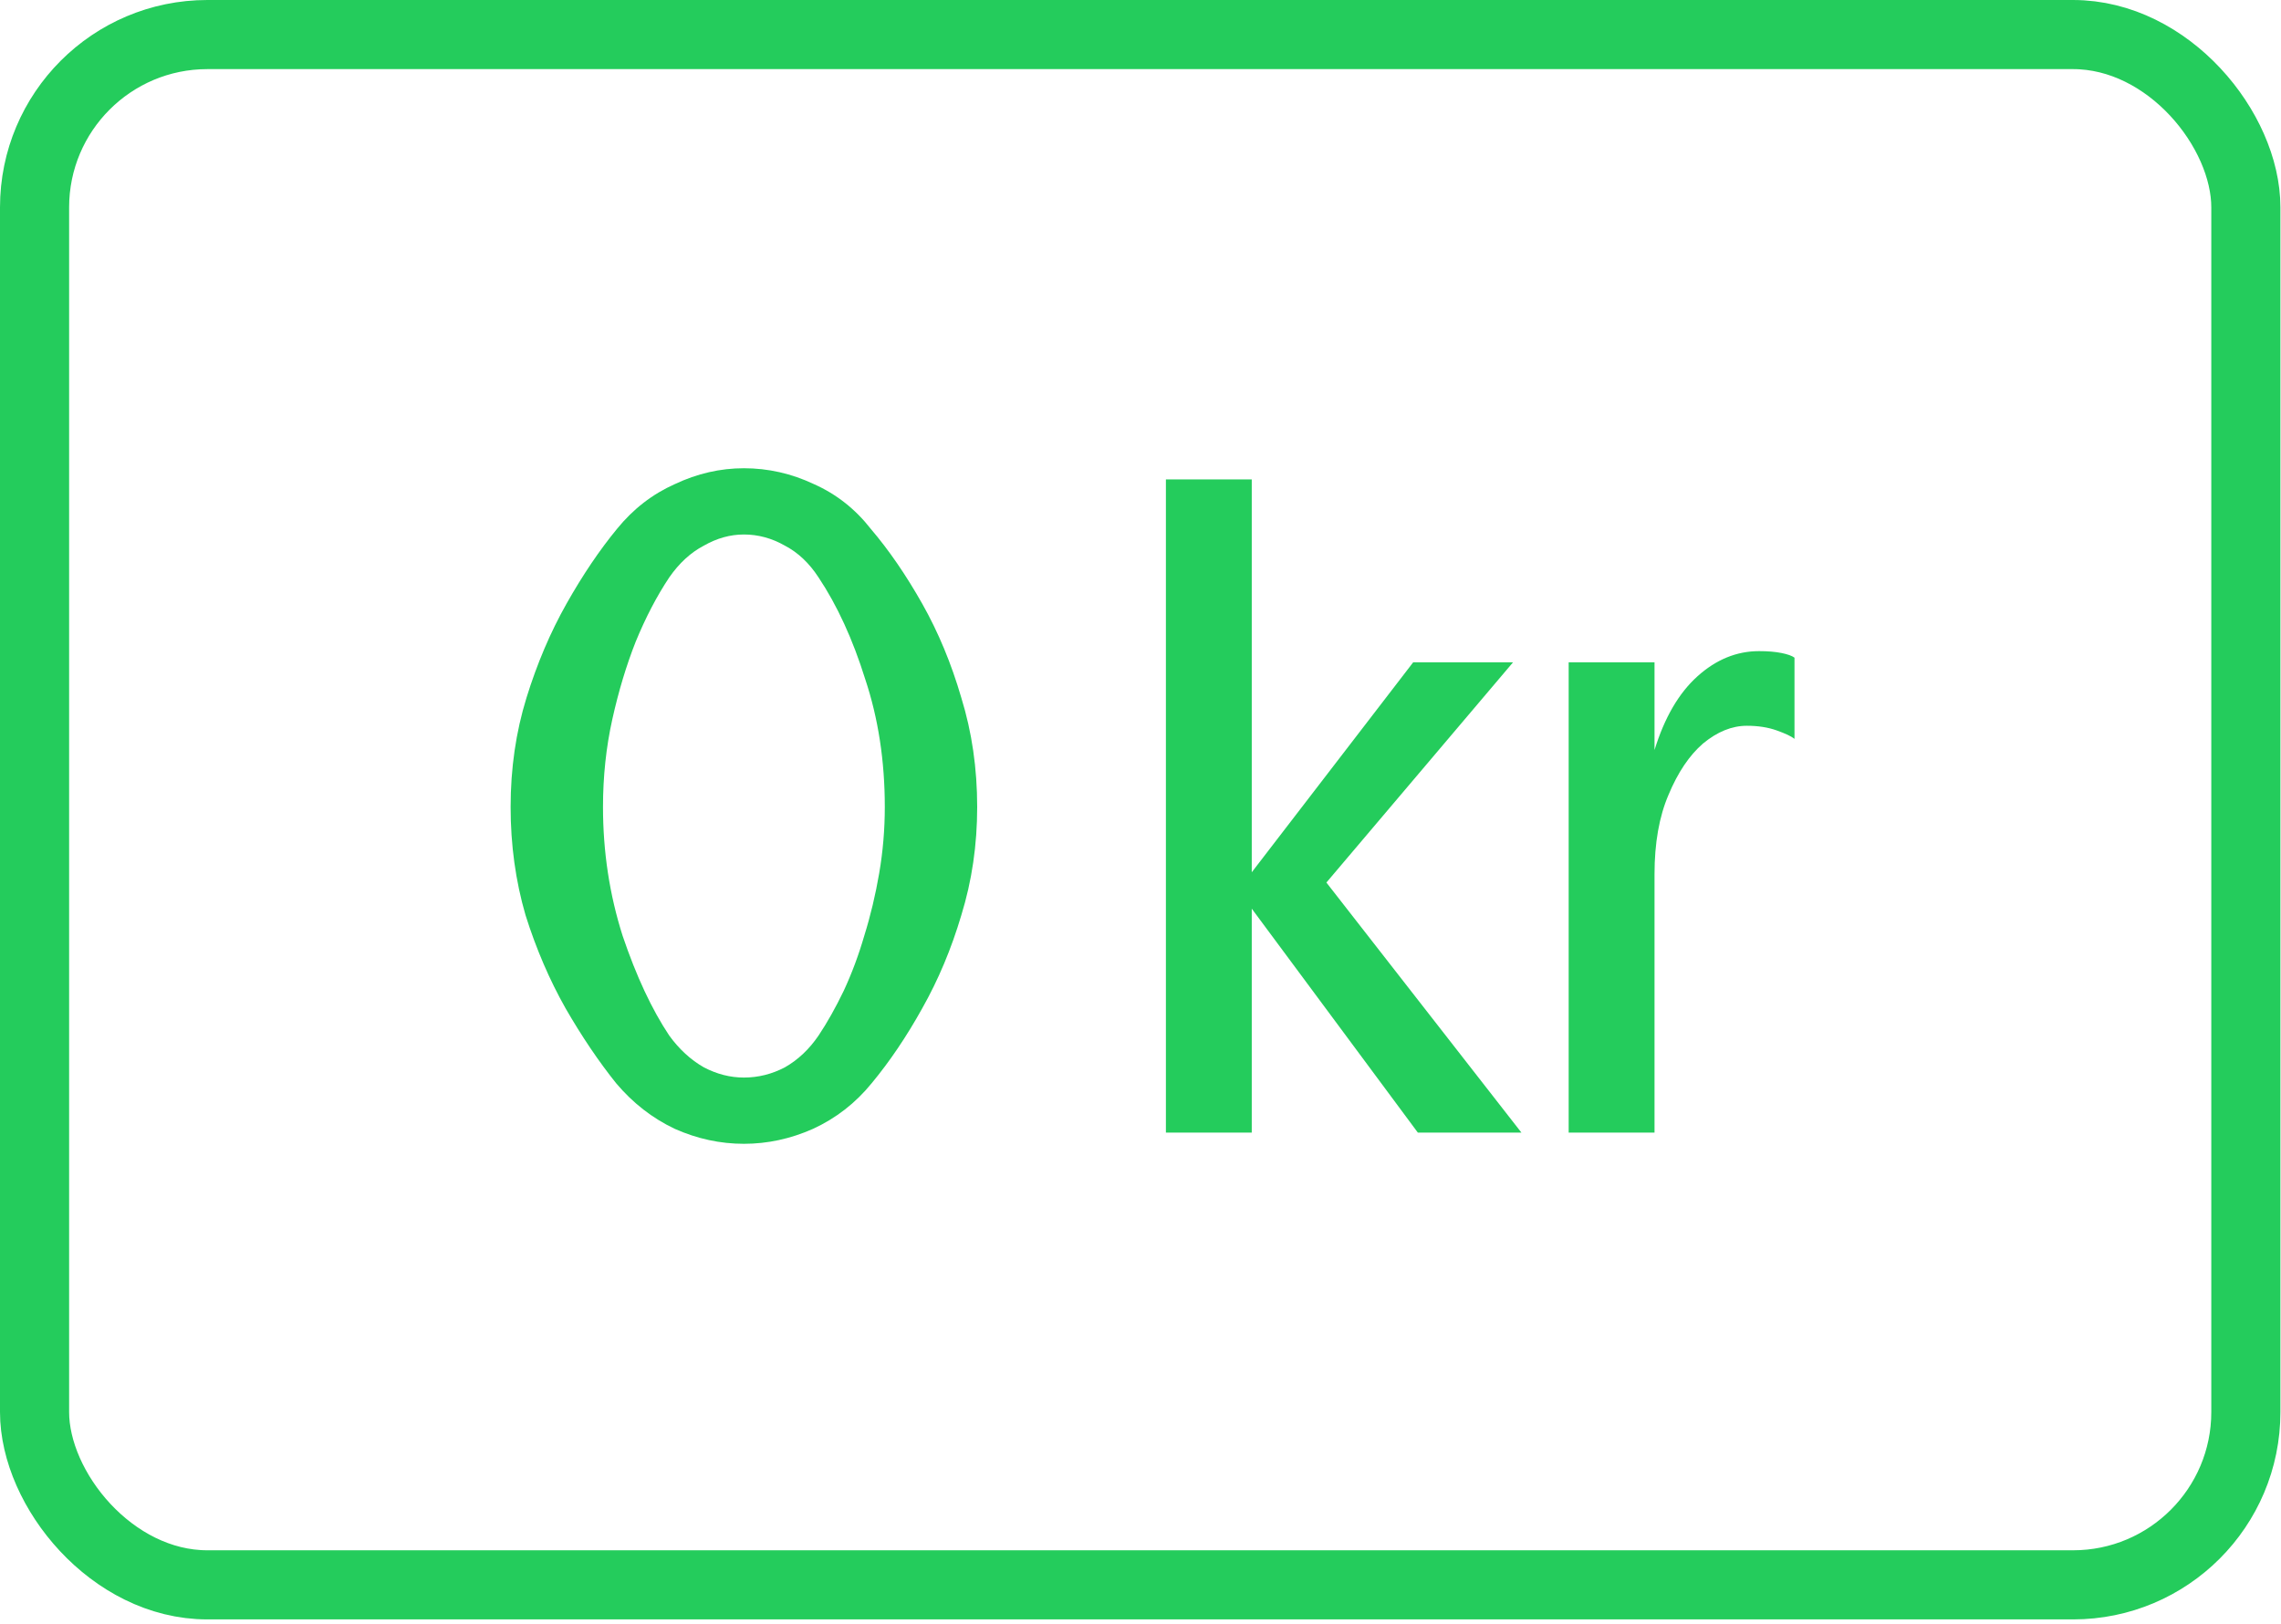
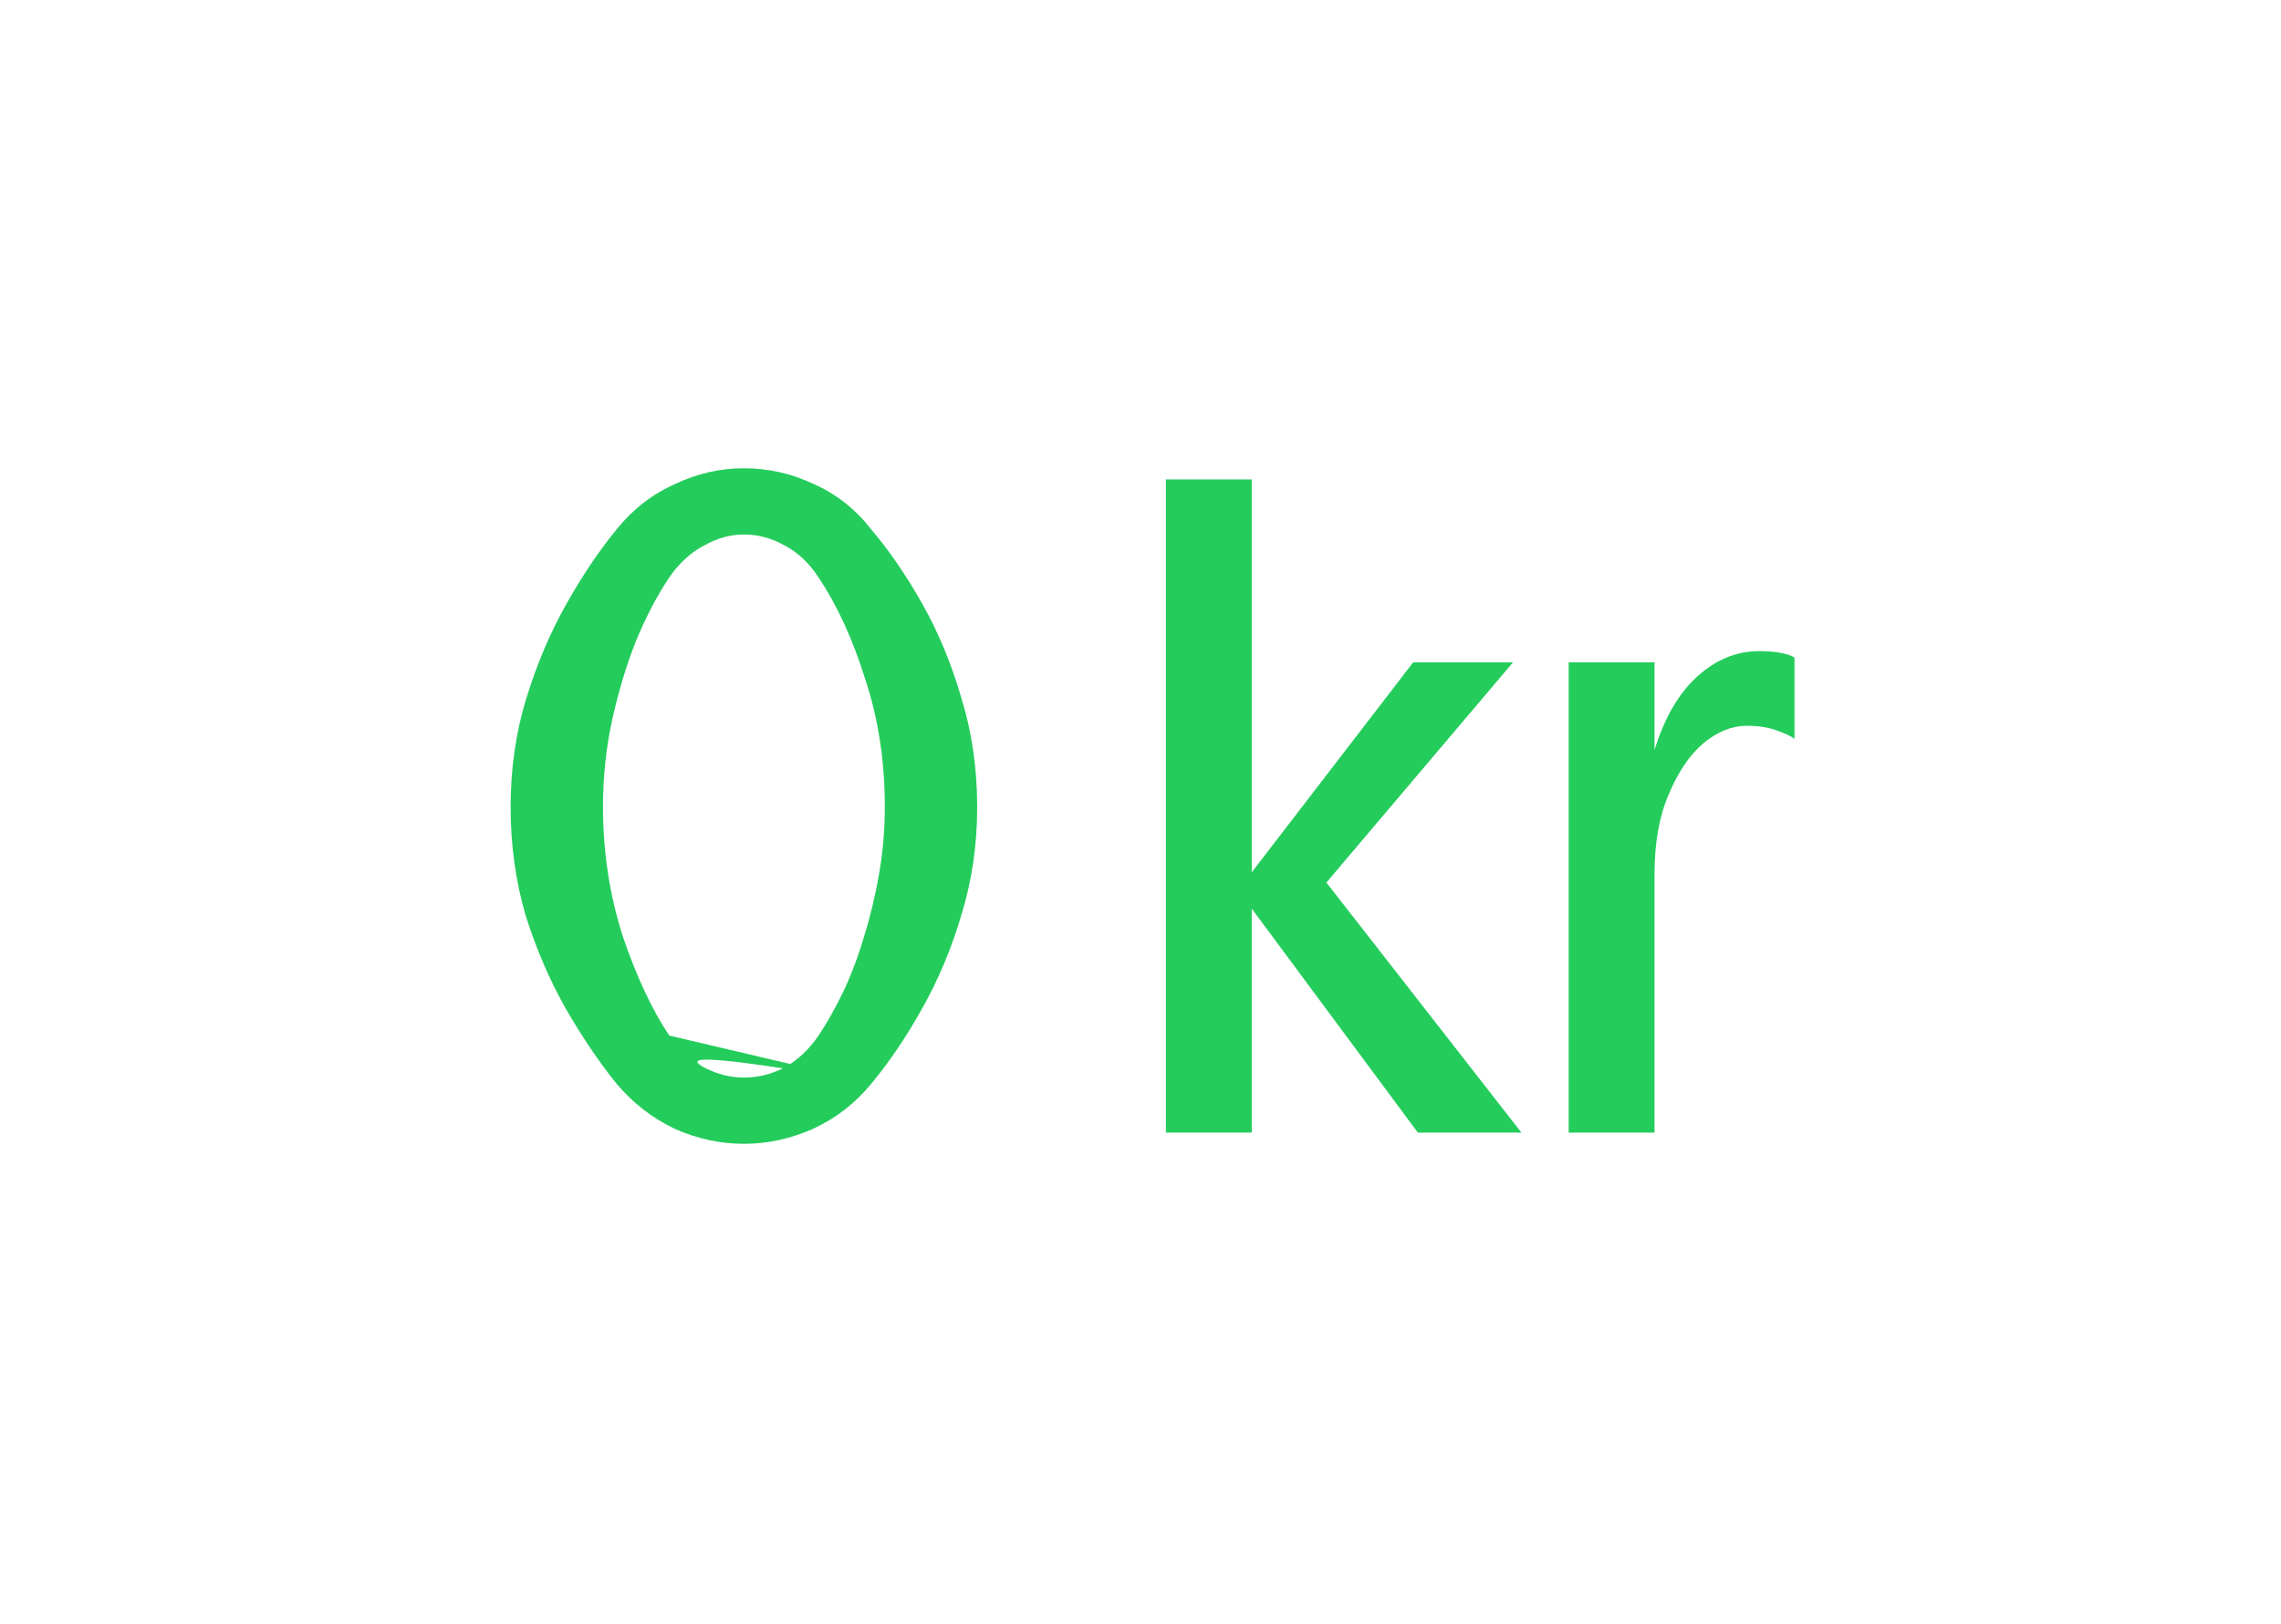
<svg xmlns="http://www.w3.org/2000/svg" width="132" height="94" viewBox="0 0 132 94" fill="none">
-   <rect x="2" y="2" width="127.966" height="89.718" rx="10" stroke="#24CC5C" stroke-width="4" />
-   <path d="M50.447 62.684C49.511 63.836 48.377 64.718 47.045 65.33C45.749 65.906 44.417 66.194 43.049 66.194C41.681 66.194 40.349 65.906 39.053 65.33C37.757 64.718 36.623 63.836 35.651 62.684C34.643 61.424 33.671 59.984 32.735 58.364C31.799 56.708 31.025 54.908 30.413 52.964C29.837 50.984 29.549 48.896 29.549 46.7C29.549 44.468 29.855 42.362 30.467 40.382C31.079 38.402 31.853 36.584 32.789 34.928C33.725 33.272 34.697 31.832 35.705 30.608C36.641 29.456 37.757 28.592 39.053 28.016C40.349 27.404 41.681 27.098 43.049 27.098C44.453 27.098 45.803 27.404 47.099 28.016C48.395 28.592 49.493 29.456 50.393 30.608C51.437 31.832 52.427 33.272 53.363 34.928C54.299 36.584 55.055 38.402 55.631 40.382C56.243 42.362 56.549 44.468 56.549 46.7C56.549 48.896 56.243 50.984 55.631 52.964C55.055 54.908 54.299 56.708 53.363 58.364C52.463 59.984 51.491 61.424 50.447 62.684ZM38.729 59.93C39.305 60.722 39.971 61.334 40.727 61.766C41.483 62.162 42.257 62.36 43.049 62.36C43.877 62.36 44.669 62.162 45.425 61.766C46.181 61.334 46.829 60.722 47.369 59.93C47.873 59.174 48.359 58.31 48.827 57.338C49.295 56.33 49.691 55.268 50.015 54.152C50.375 53 50.663 51.794 50.879 50.534C51.095 49.274 51.203 47.996 51.203 46.7C51.203 44.036 50.825 41.57 50.069 39.302C49.349 36.998 48.449 35.036 47.369 33.416C46.829 32.588 46.181 31.976 45.425 31.58C44.669 31.148 43.877 30.932 43.049 30.932C42.257 30.932 41.483 31.148 40.727 31.58C39.971 31.976 39.305 32.588 38.729 33.416C38.009 34.496 37.361 35.738 36.785 37.142C36.245 38.51 35.795 40.004 35.435 41.624C35.075 43.244 34.895 44.936 34.895 46.7C34.895 49.292 35.273 51.776 36.029 54.152C36.821 56.492 37.721 58.418 38.729 59.93ZM81.78 38.33H87.558L76.758 51.074L88.044 65.546H82.05L72.438 52.586V65.546H67.47V27.746H72.438V50.48L81.78 38.33ZM95.746 50.588V65.546H90.778V38.33H95.746V43.406C96.322 41.534 97.15 40.112 98.23 39.14C99.31 38.168 100.498 37.682 101.794 37.682C102.298 37.682 102.73 37.718 103.09 37.79C103.45 37.862 103.702 37.952 103.846 38.06V42.758C103.666 42.614 103.324 42.452 102.82 42.272C102.316 42.092 101.74 42.002 101.092 42.002C100.228 42.002 99.382 42.344 98.554 43.028C97.762 43.712 97.096 44.702 96.556 45.998C96.016 47.258 95.746 48.788 95.746 50.588Z" fill="#24CC5C" />
+   <path d="M50.447 62.684C49.511 63.836 48.377 64.718 47.045 65.33C45.749 65.906 44.417 66.194 43.049 66.194C41.681 66.194 40.349 65.906 39.053 65.33C37.757 64.718 36.623 63.836 35.651 62.684C34.643 61.424 33.671 59.984 32.735 58.364C31.799 56.708 31.025 54.908 30.413 52.964C29.837 50.984 29.549 48.896 29.549 46.7C29.549 44.468 29.855 42.362 30.467 40.382C31.079 38.402 31.853 36.584 32.789 34.928C33.725 33.272 34.697 31.832 35.705 30.608C36.641 29.456 37.757 28.592 39.053 28.016C40.349 27.404 41.681 27.098 43.049 27.098C44.453 27.098 45.803 27.404 47.099 28.016C48.395 28.592 49.493 29.456 50.393 30.608C51.437 31.832 52.427 33.272 53.363 34.928C54.299 36.584 55.055 38.402 55.631 40.382C56.243 42.362 56.549 44.468 56.549 46.7C56.549 48.896 56.243 50.984 55.631 52.964C55.055 54.908 54.299 56.708 53.363 58.364C52.463 59.984 51.491 61.424 50.447 62.684ZC39.305 60.722 39.971 61.334 40.727 61.766C41.483 62.162 42.257 62.36 43.049 62.36C43.877 62.36 44.669 62.162 45.425 61.766C46.181 61.334 46.829 60.722 47.369 59.93C47.873 59.174 48.359 58.31 48.827 57.338C49.295 56.33 49.691 55.268 50.015 54.152C50.375 53 50.663 51.794 50.879 50.534C51.095 49.274 51.203 47.996 51.203 46.7C51.203 44.036 50.825 41.57 50.069 39.302C49.349 36.998 48.449 35.036 47.369 33.416C46.829 32.588 46.181 31.976 45.425 31.58C44.669 31.148 43.877 30.932 43.049 30.932C42.257 30.932 41.483 31.148 40.727 31.58C39.971 31.976 39.305 32.588 38.729 33.416C38.009 34.496 37.361 35.738 36.785 37.142C36.245 38.51 35.795 40.004 35.435 41.624C35.075 43.244 34.895 44.936 34.895 46.7C34.895 49.292 35.273 51.776 36.029 54.152C36.821 56.492 37.721 58.418 38.729 59.93ZM81.78 38.33H87.558L76.758 51.074L88.044 65.546H82.05L72.438 52.586V65.546H67.47V27.746H72.438V50.48L81.78 38.33ZM95.746 50.588V65.546H90.778V38.33H95.746V43.406C96.322 41.534 97.15 40.112 98.23 39.14C99.31 38.168 100.498 37.682 101.794 37.682C102.298 37.682 102.73 37.718 103.09 37.79C103.45 37.862 103.702 37.952 103.846 38.06V42.758C103.666 42.614 103.324 42.452 102.82 42.272C102.316 42.092 101.74 42.002 101.092 42.002C100.228 42.002 99.382 42.344 98.554 43.028C97.762 43.712 97.096 44.702 96.556 45.998C96.016 47.258 95.746 48.788 95.746 50.588Z" fill="#24CC5C" />
</svg>